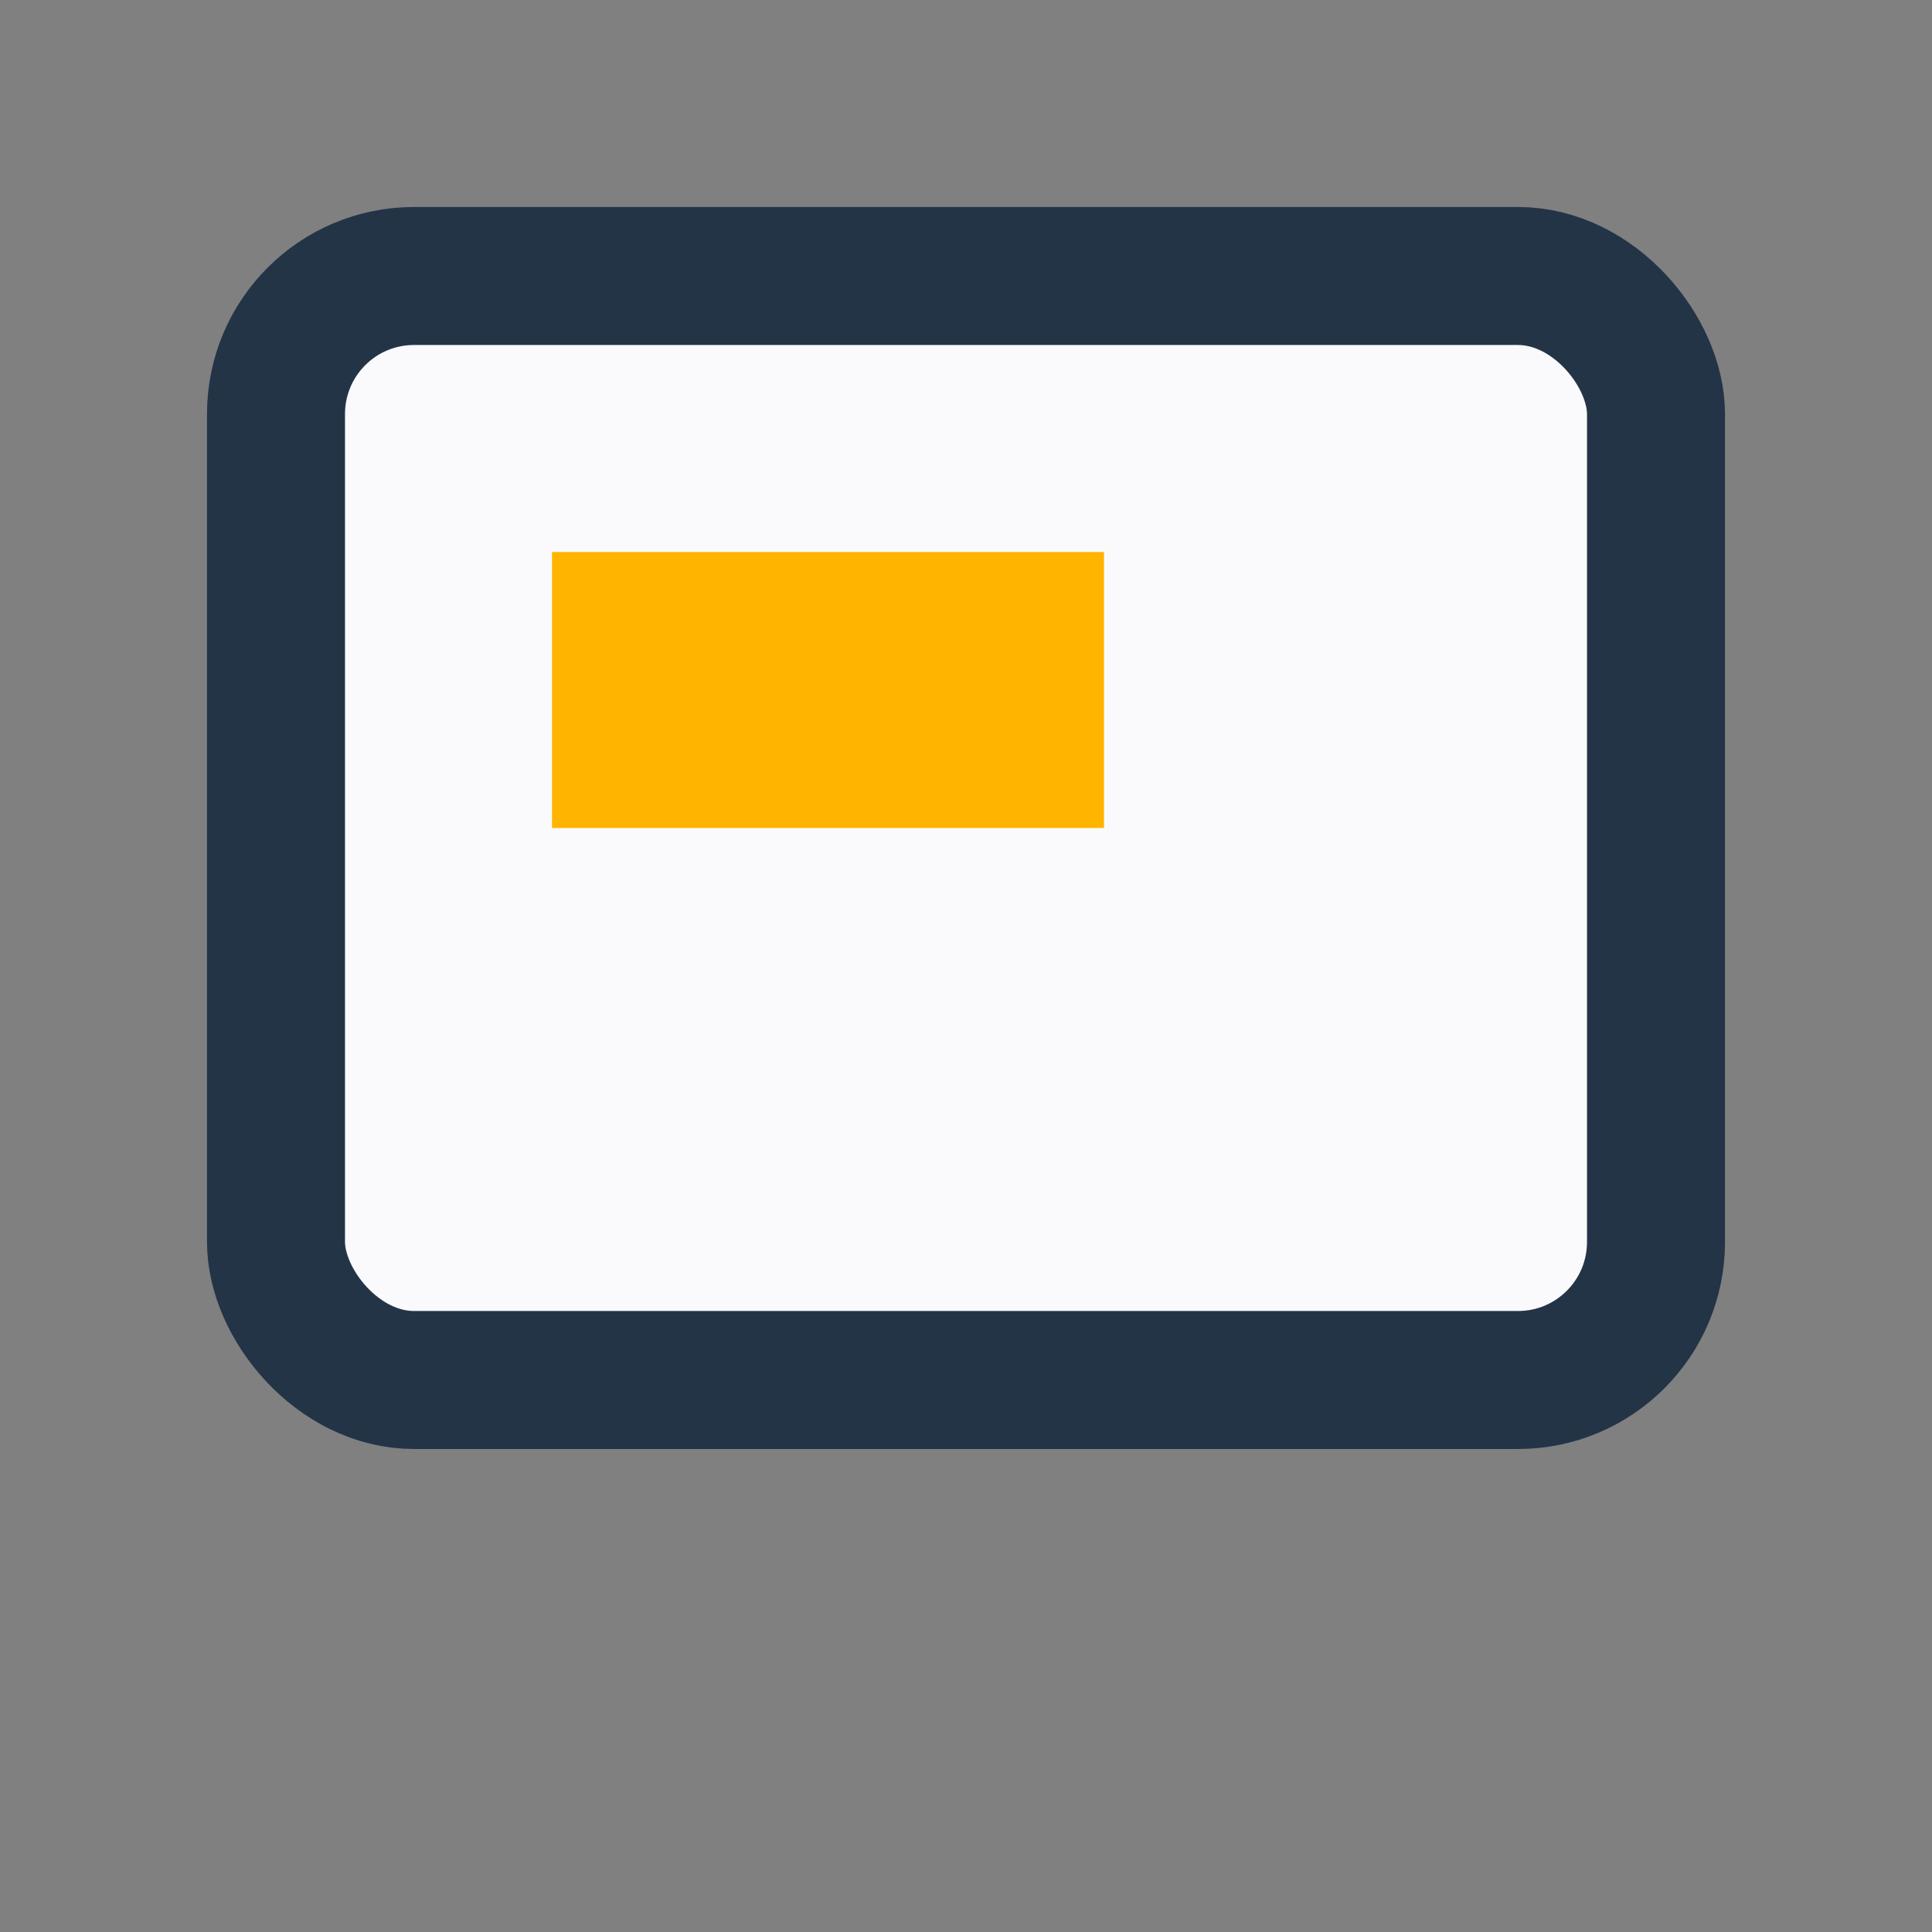
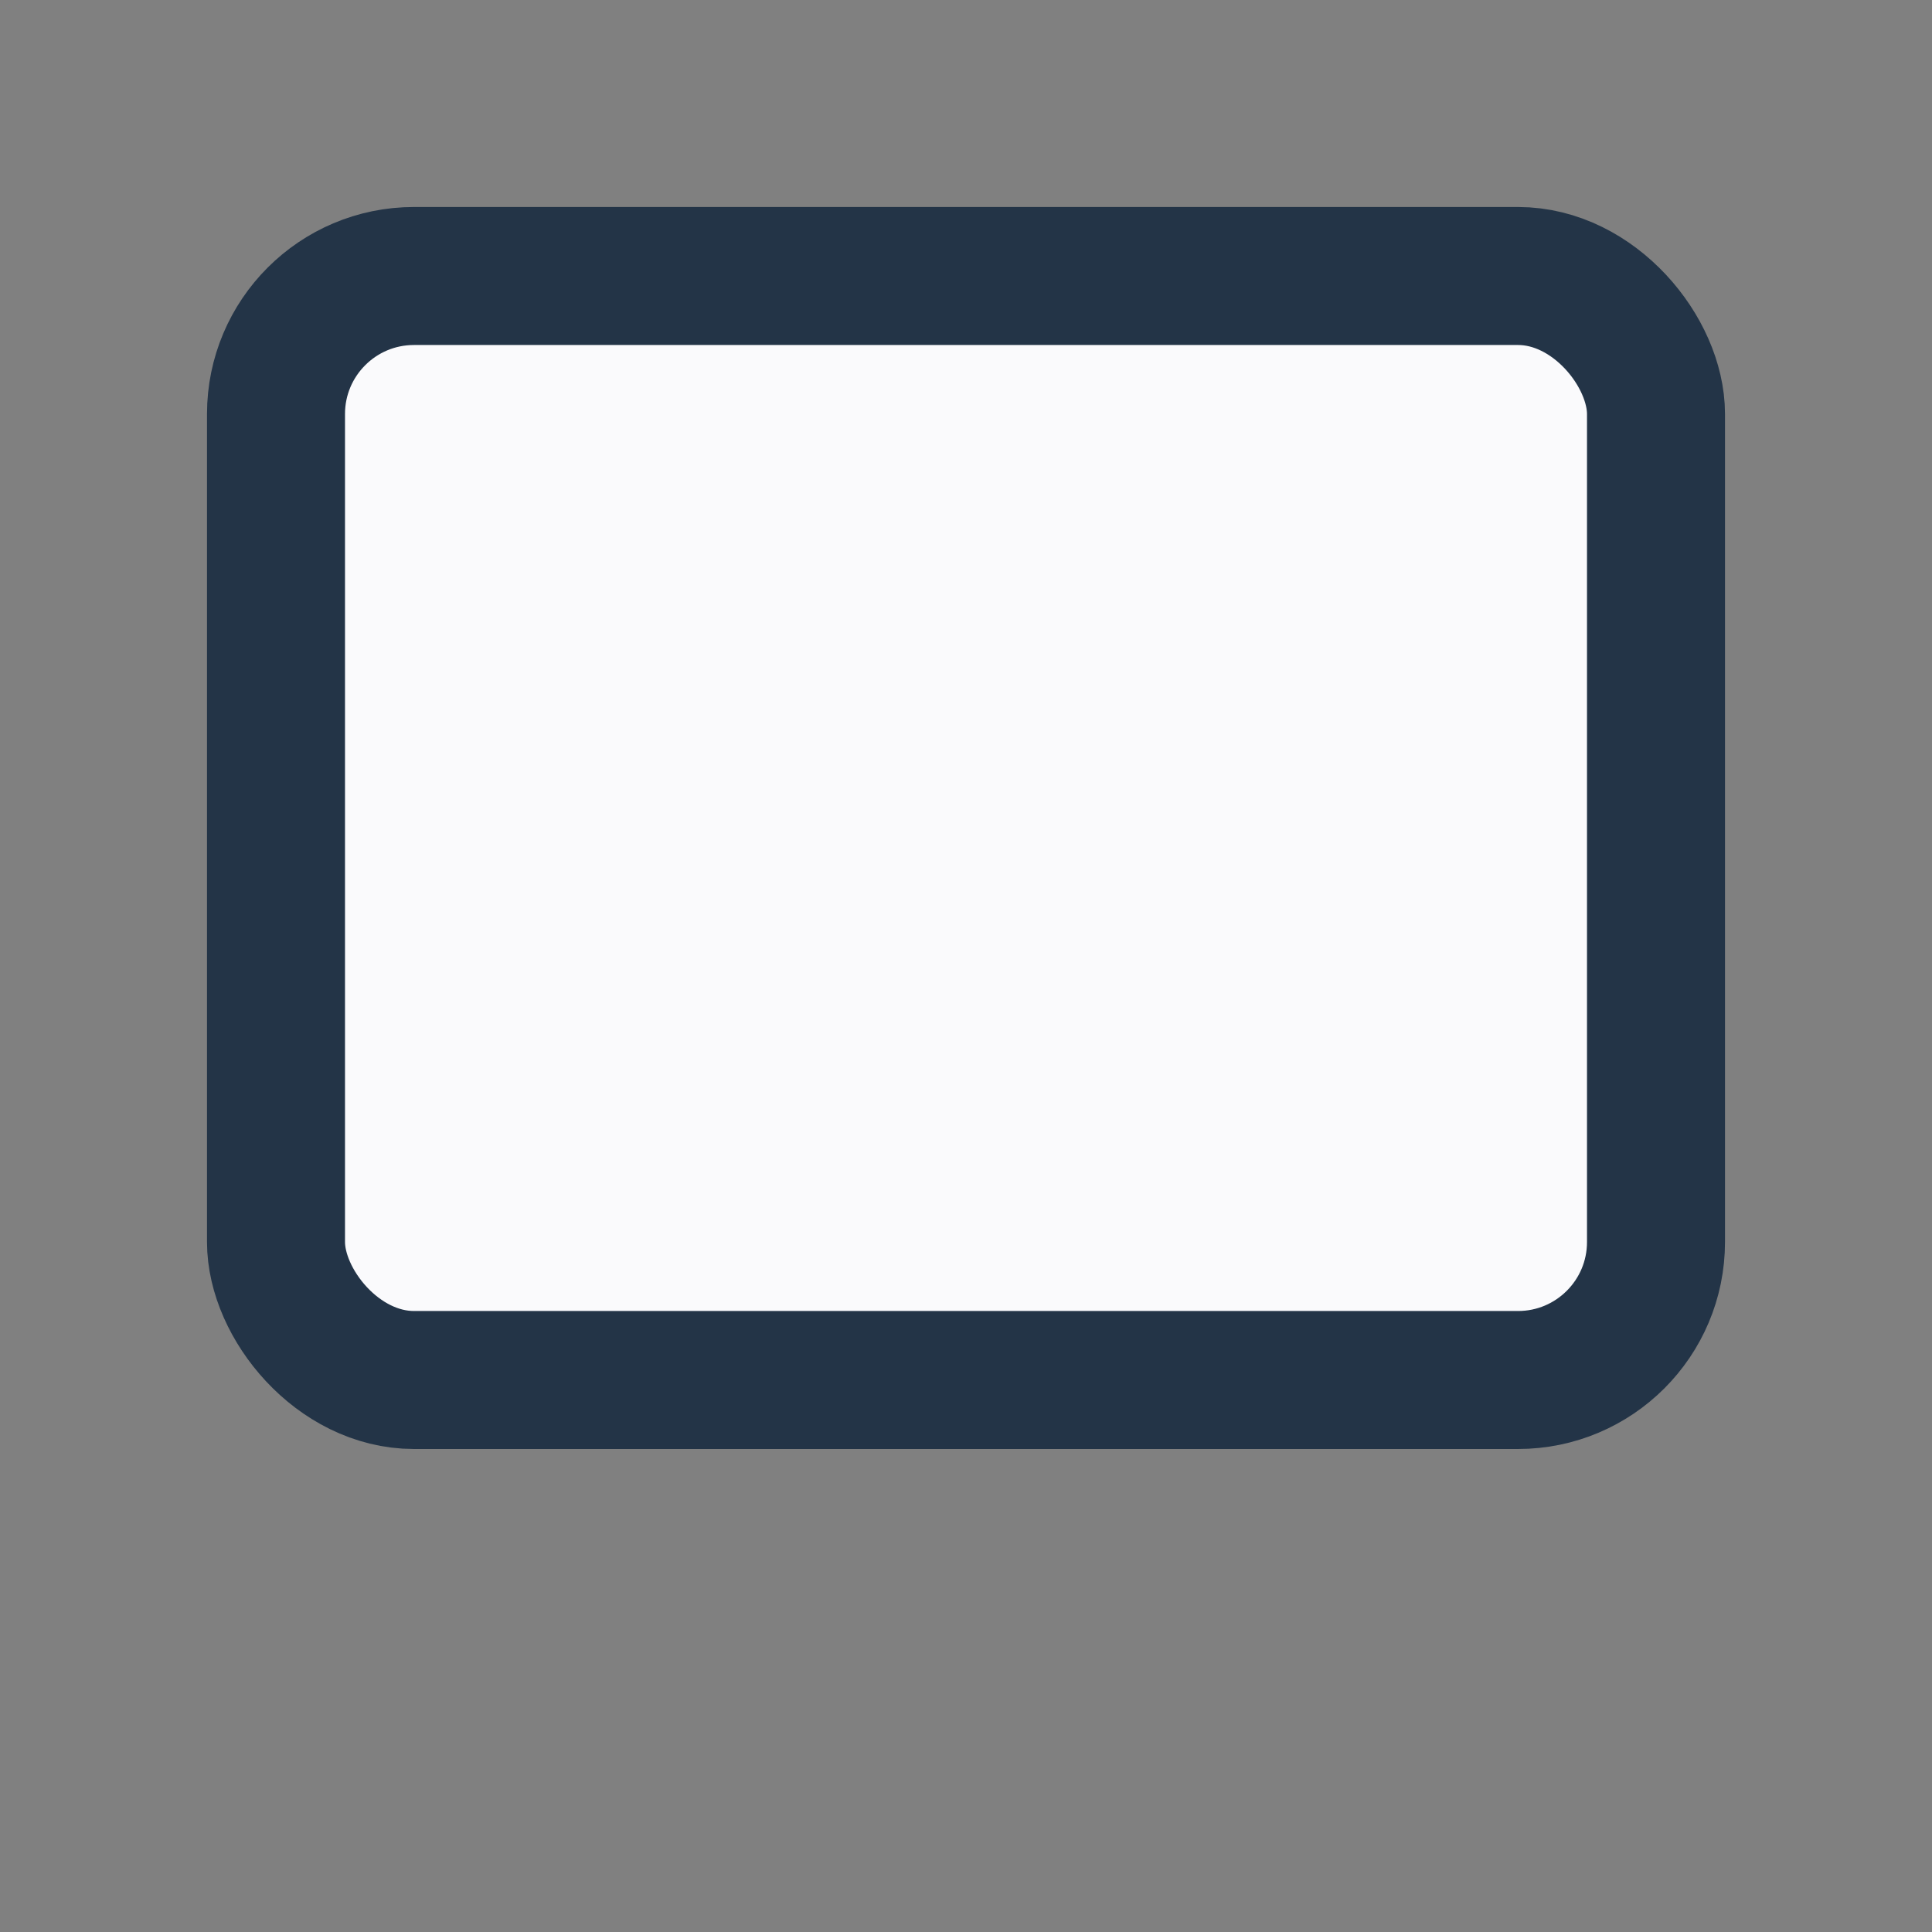
<svg xmlns="http://www.w3.org/2000/svg" width="28" height="28" viewBox="0 0 28 28">
  <rect x="0" y="0" width="28" height="28" fill="#808080" stroke="none" />
  <rect x="4" y="4" width="20" height="16" rx="2" fill="#FAFAFC" stroke="#233447" stroke-width="2" />
-   <rect x="8" y="8" width="8" height="4" fill="#FFB400" />
</svg>